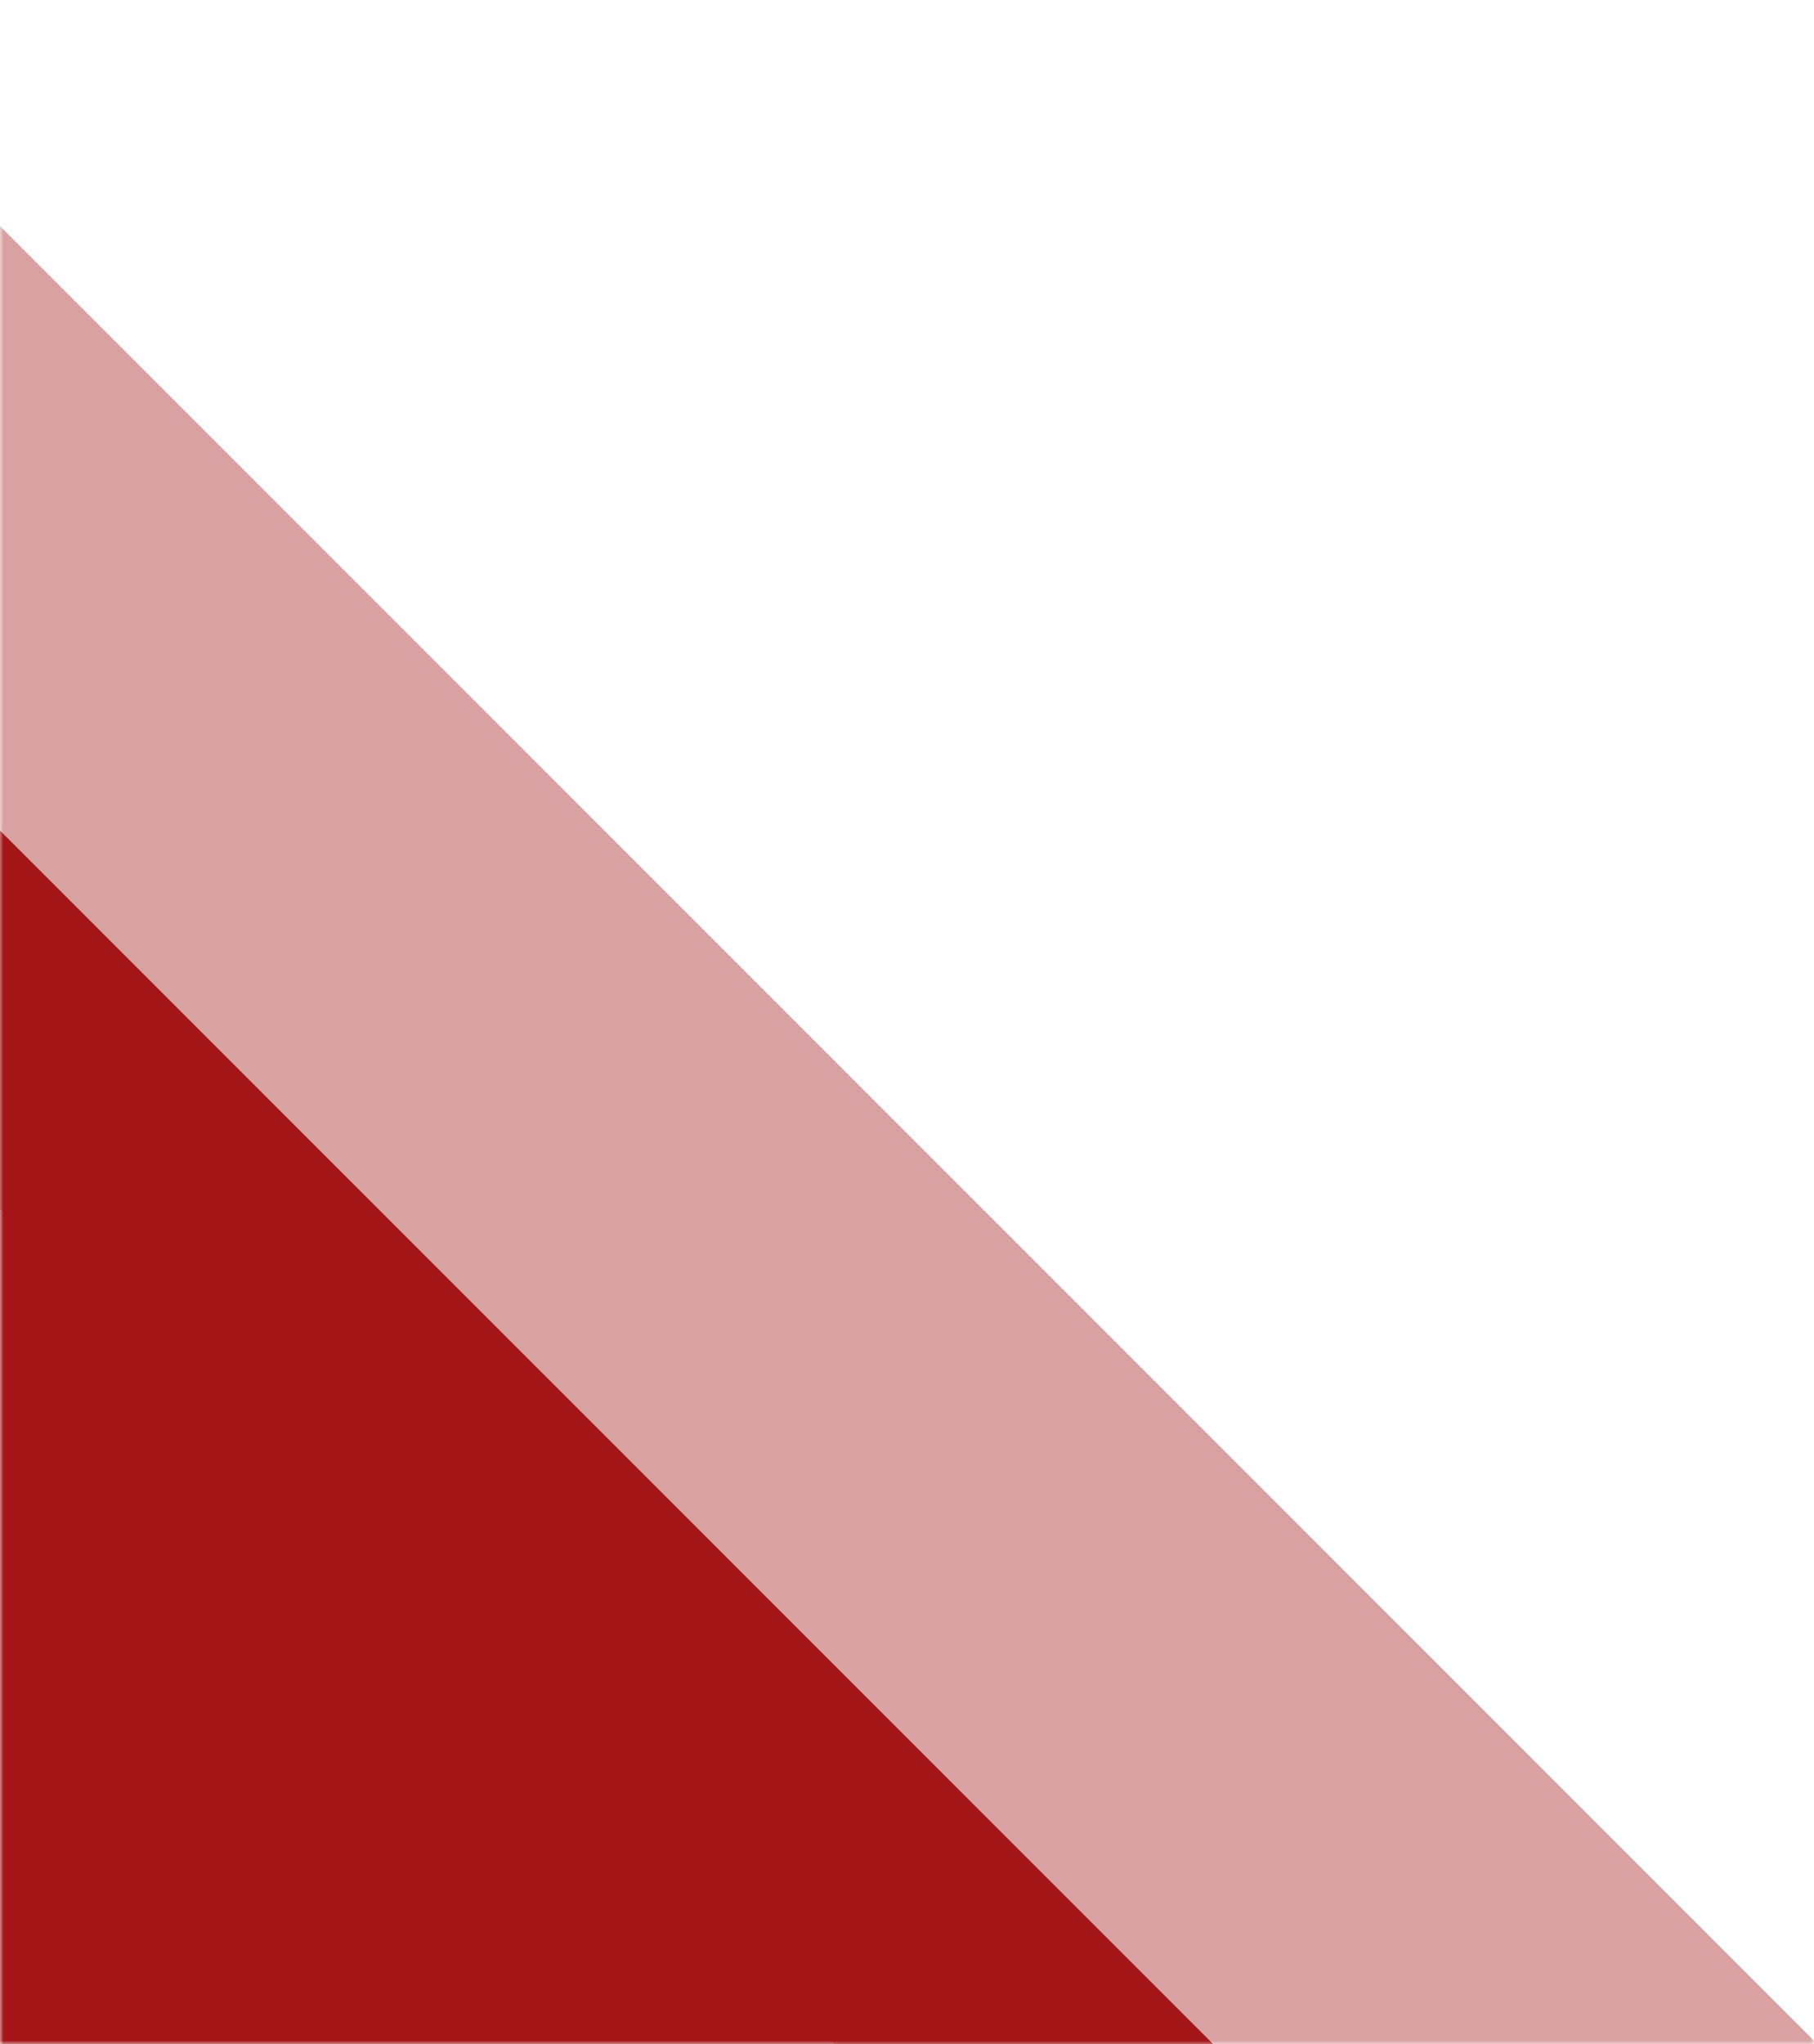
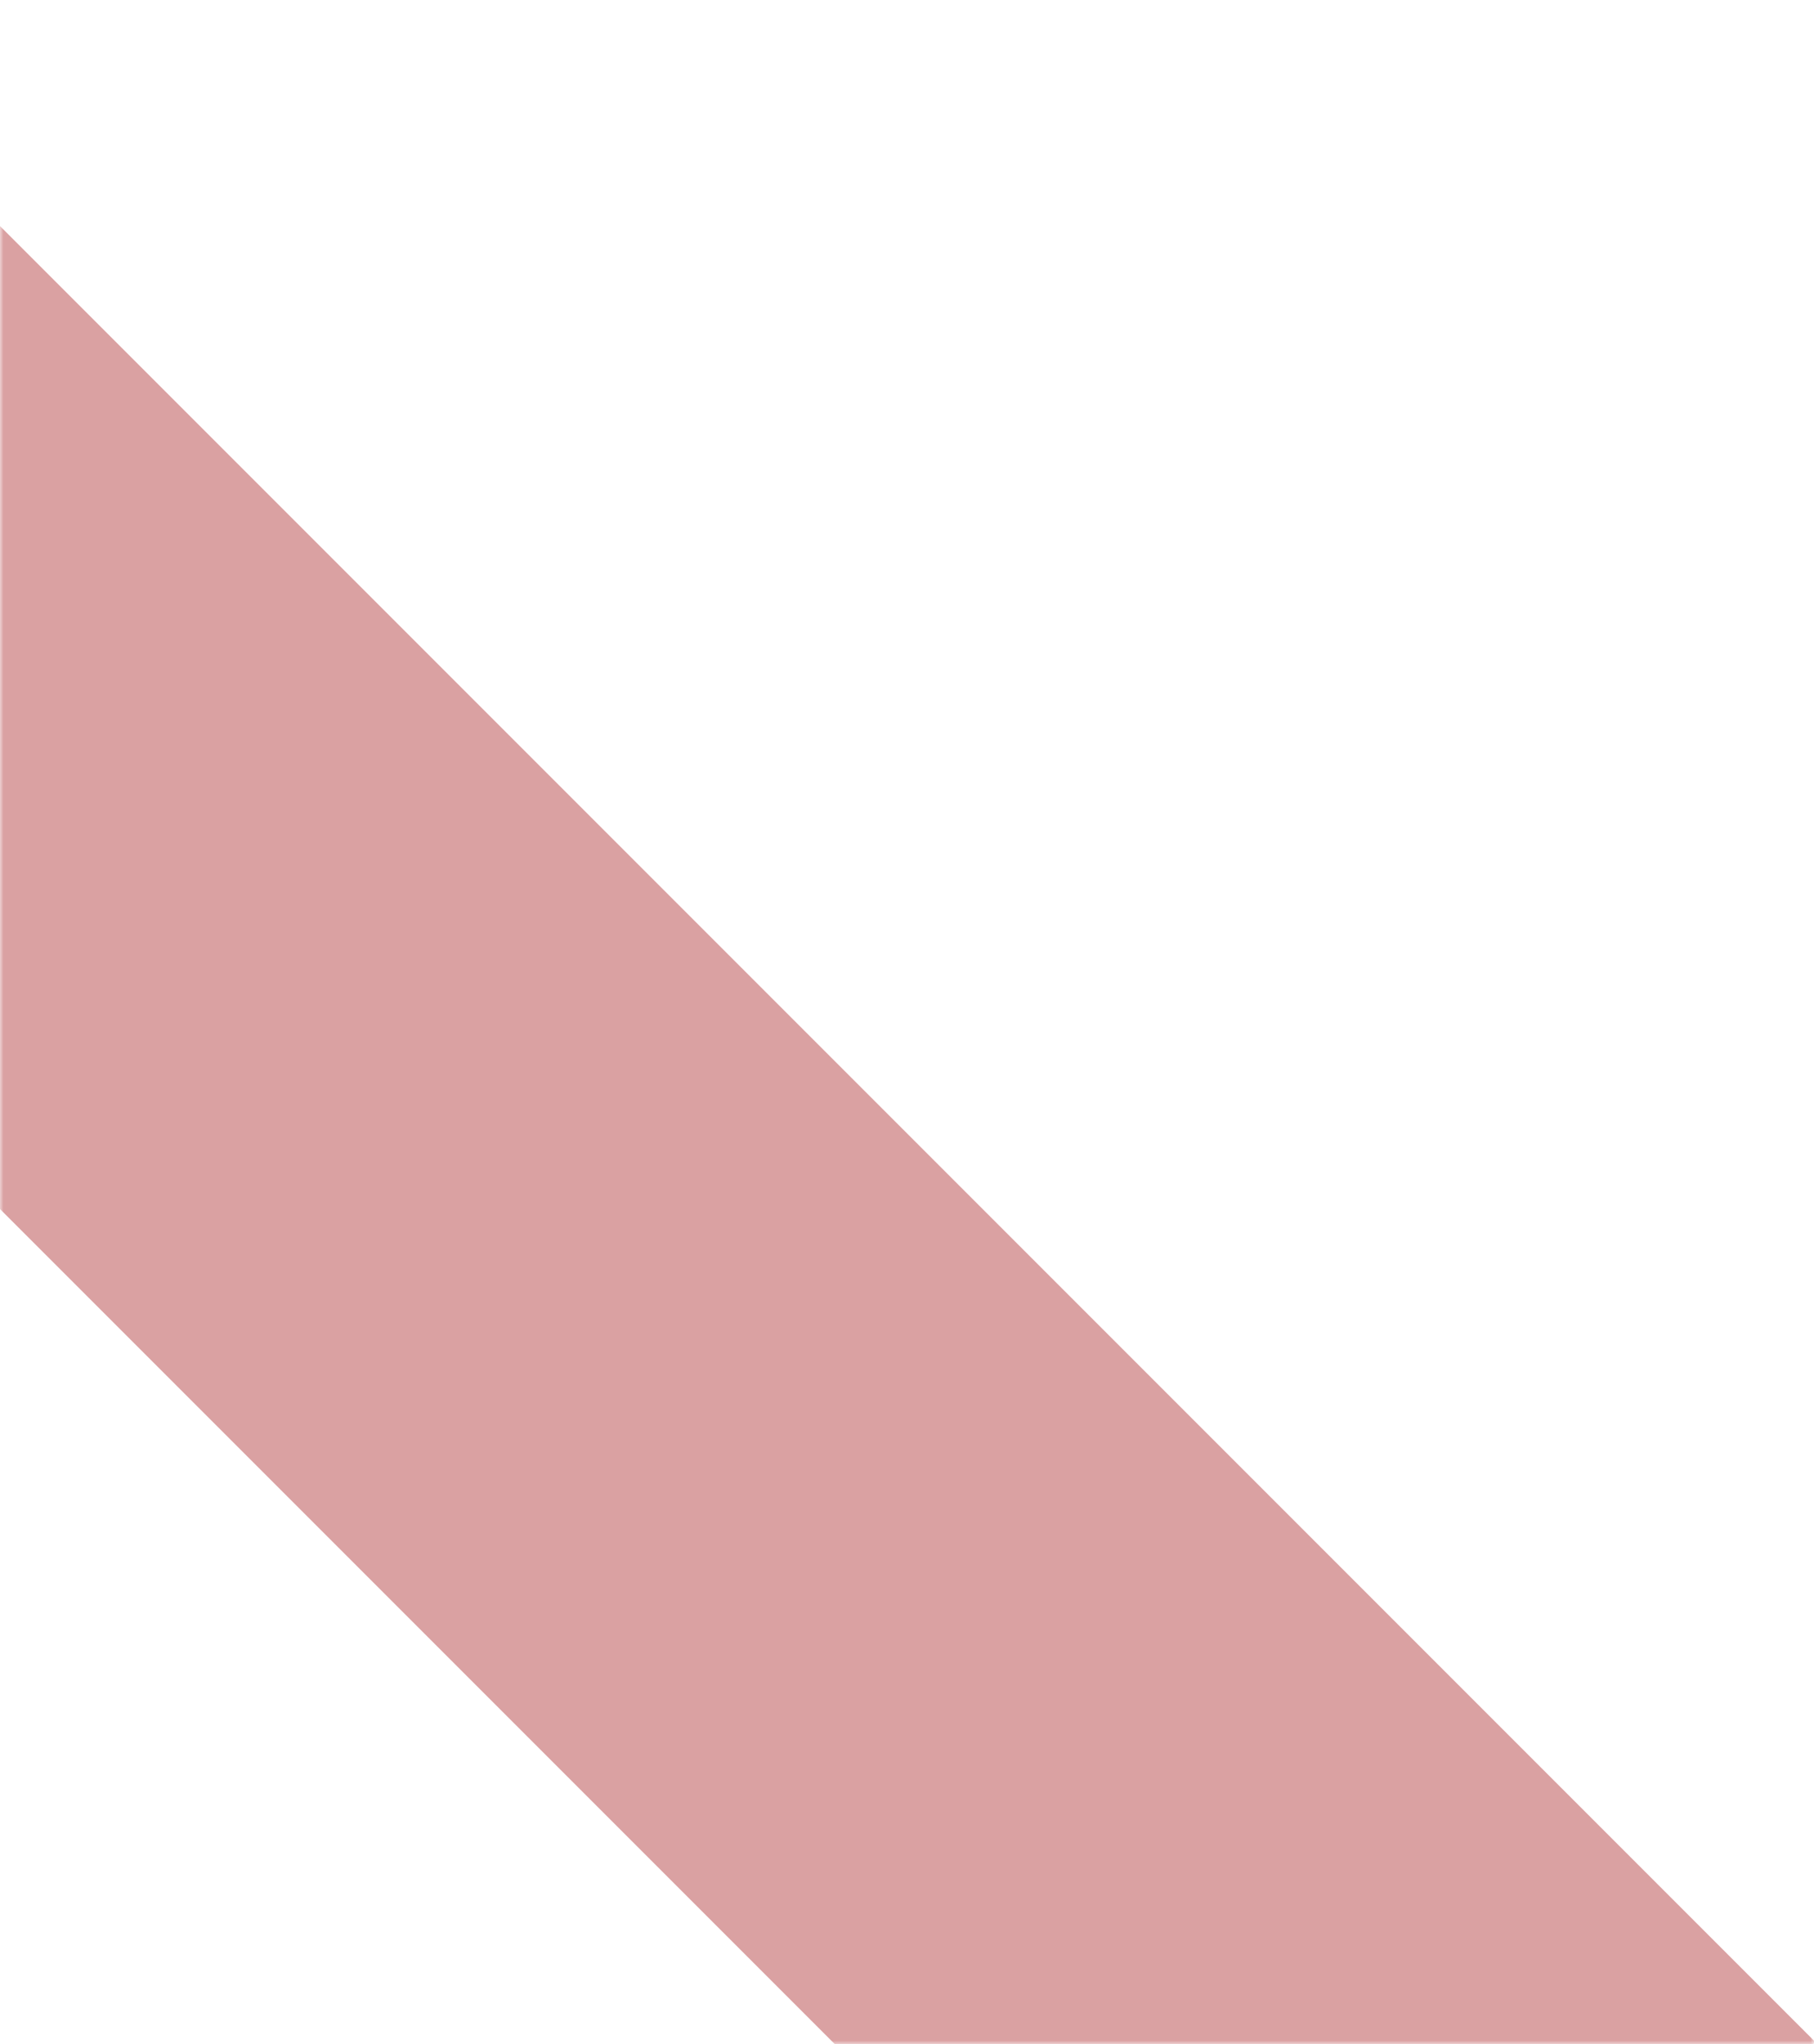
<svg xmlns="http://www.w3.org/2000/svg" width="261" height="294" viewBox="0 0 261 294" fill="none">
  <mask id="mask0_2175_11" style="mask-type:alpha" maskUnits="userSpaceOnUse" x="0" y="0" width="261" height="294">
    <rect y="0.787" width="261" height="293.212" fill="#D9D9D9" />
  </mask>
  <g mask="url(#mask0_2175_11)">
    <rect x="0.008" y="32.52" width="369.36" height="99.975" transform="rotate(45 0.008 32.52)" fill="#A41618" fill-opacity="0.4" />
  </g>
  <mask id="mask1_2175_11" style="mask-type:alpha" maskUnits="userSpaceOnUse" x="0" y="117" width="236" height="177">
    <rect y="117" width="236" height="177" fill="#D9D9D9" />
  </mask>
  <g mask="url(#mask1_2175_11)">
-     <rect x="-0.311" y="119.145" width="247.291" height="129.846" transform="rotate(45 -0.311 119.145)" fill="#A41618" />
-   </g>
+     </g>
</svg>